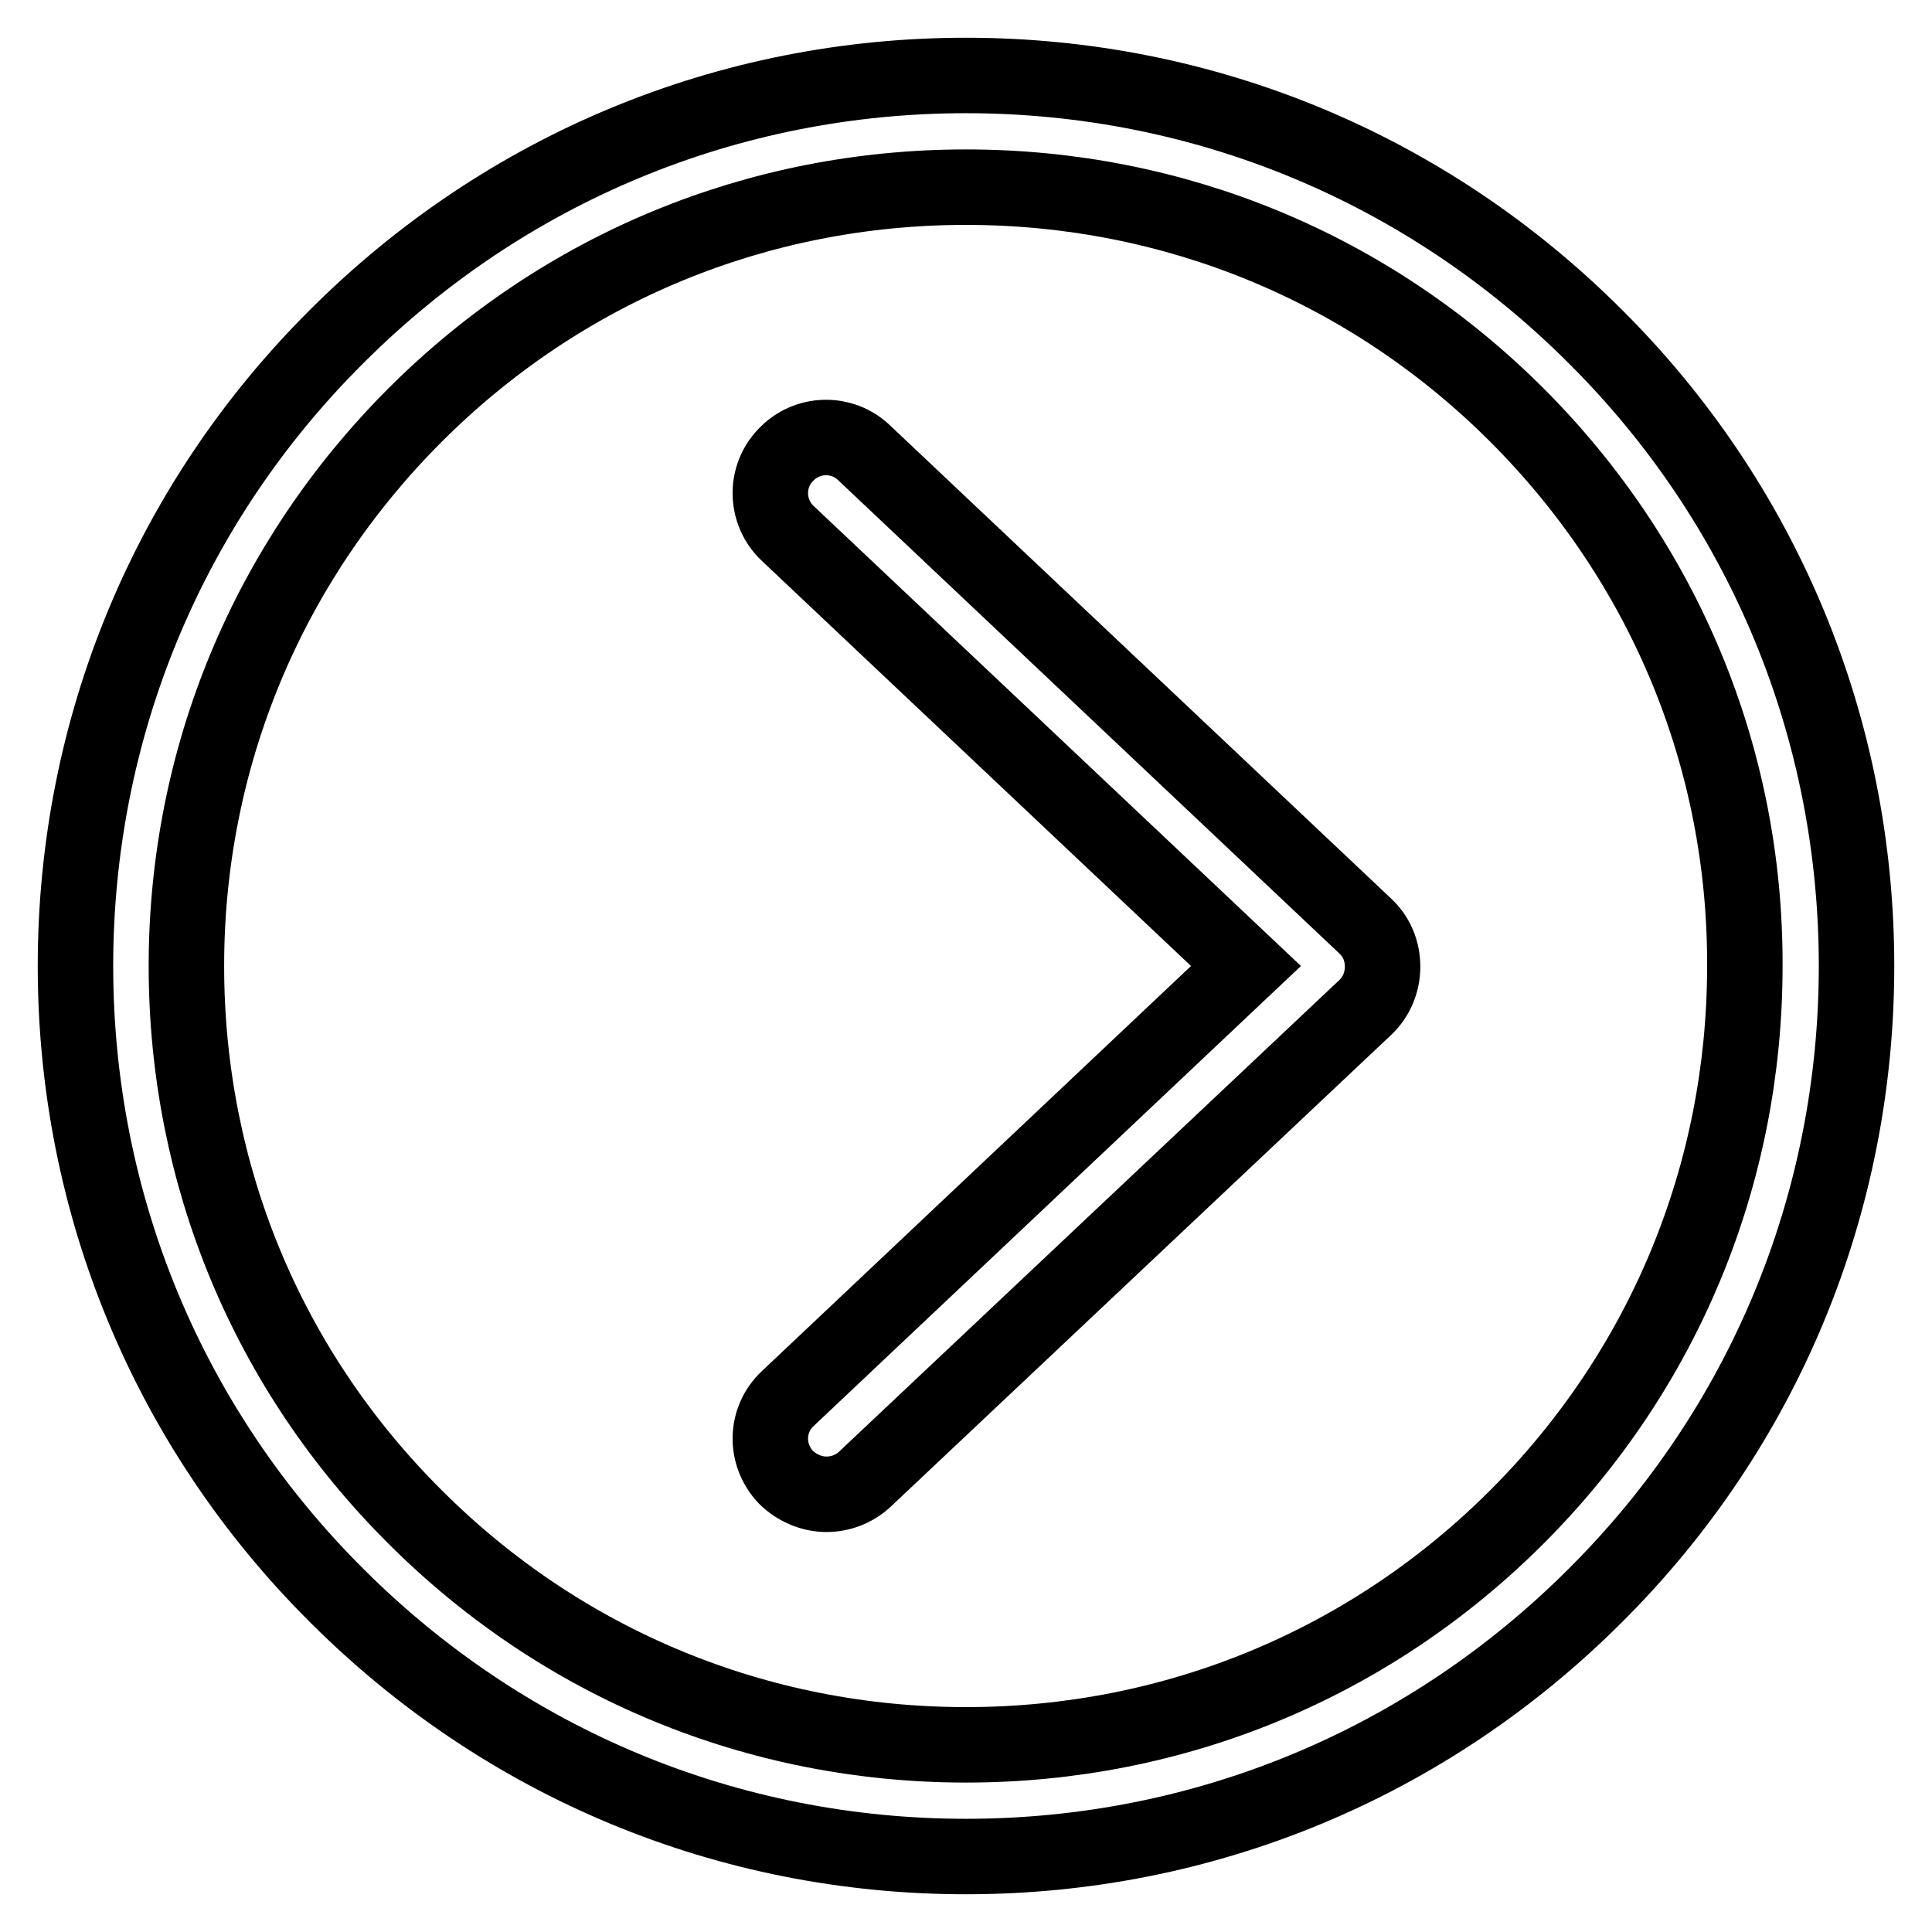
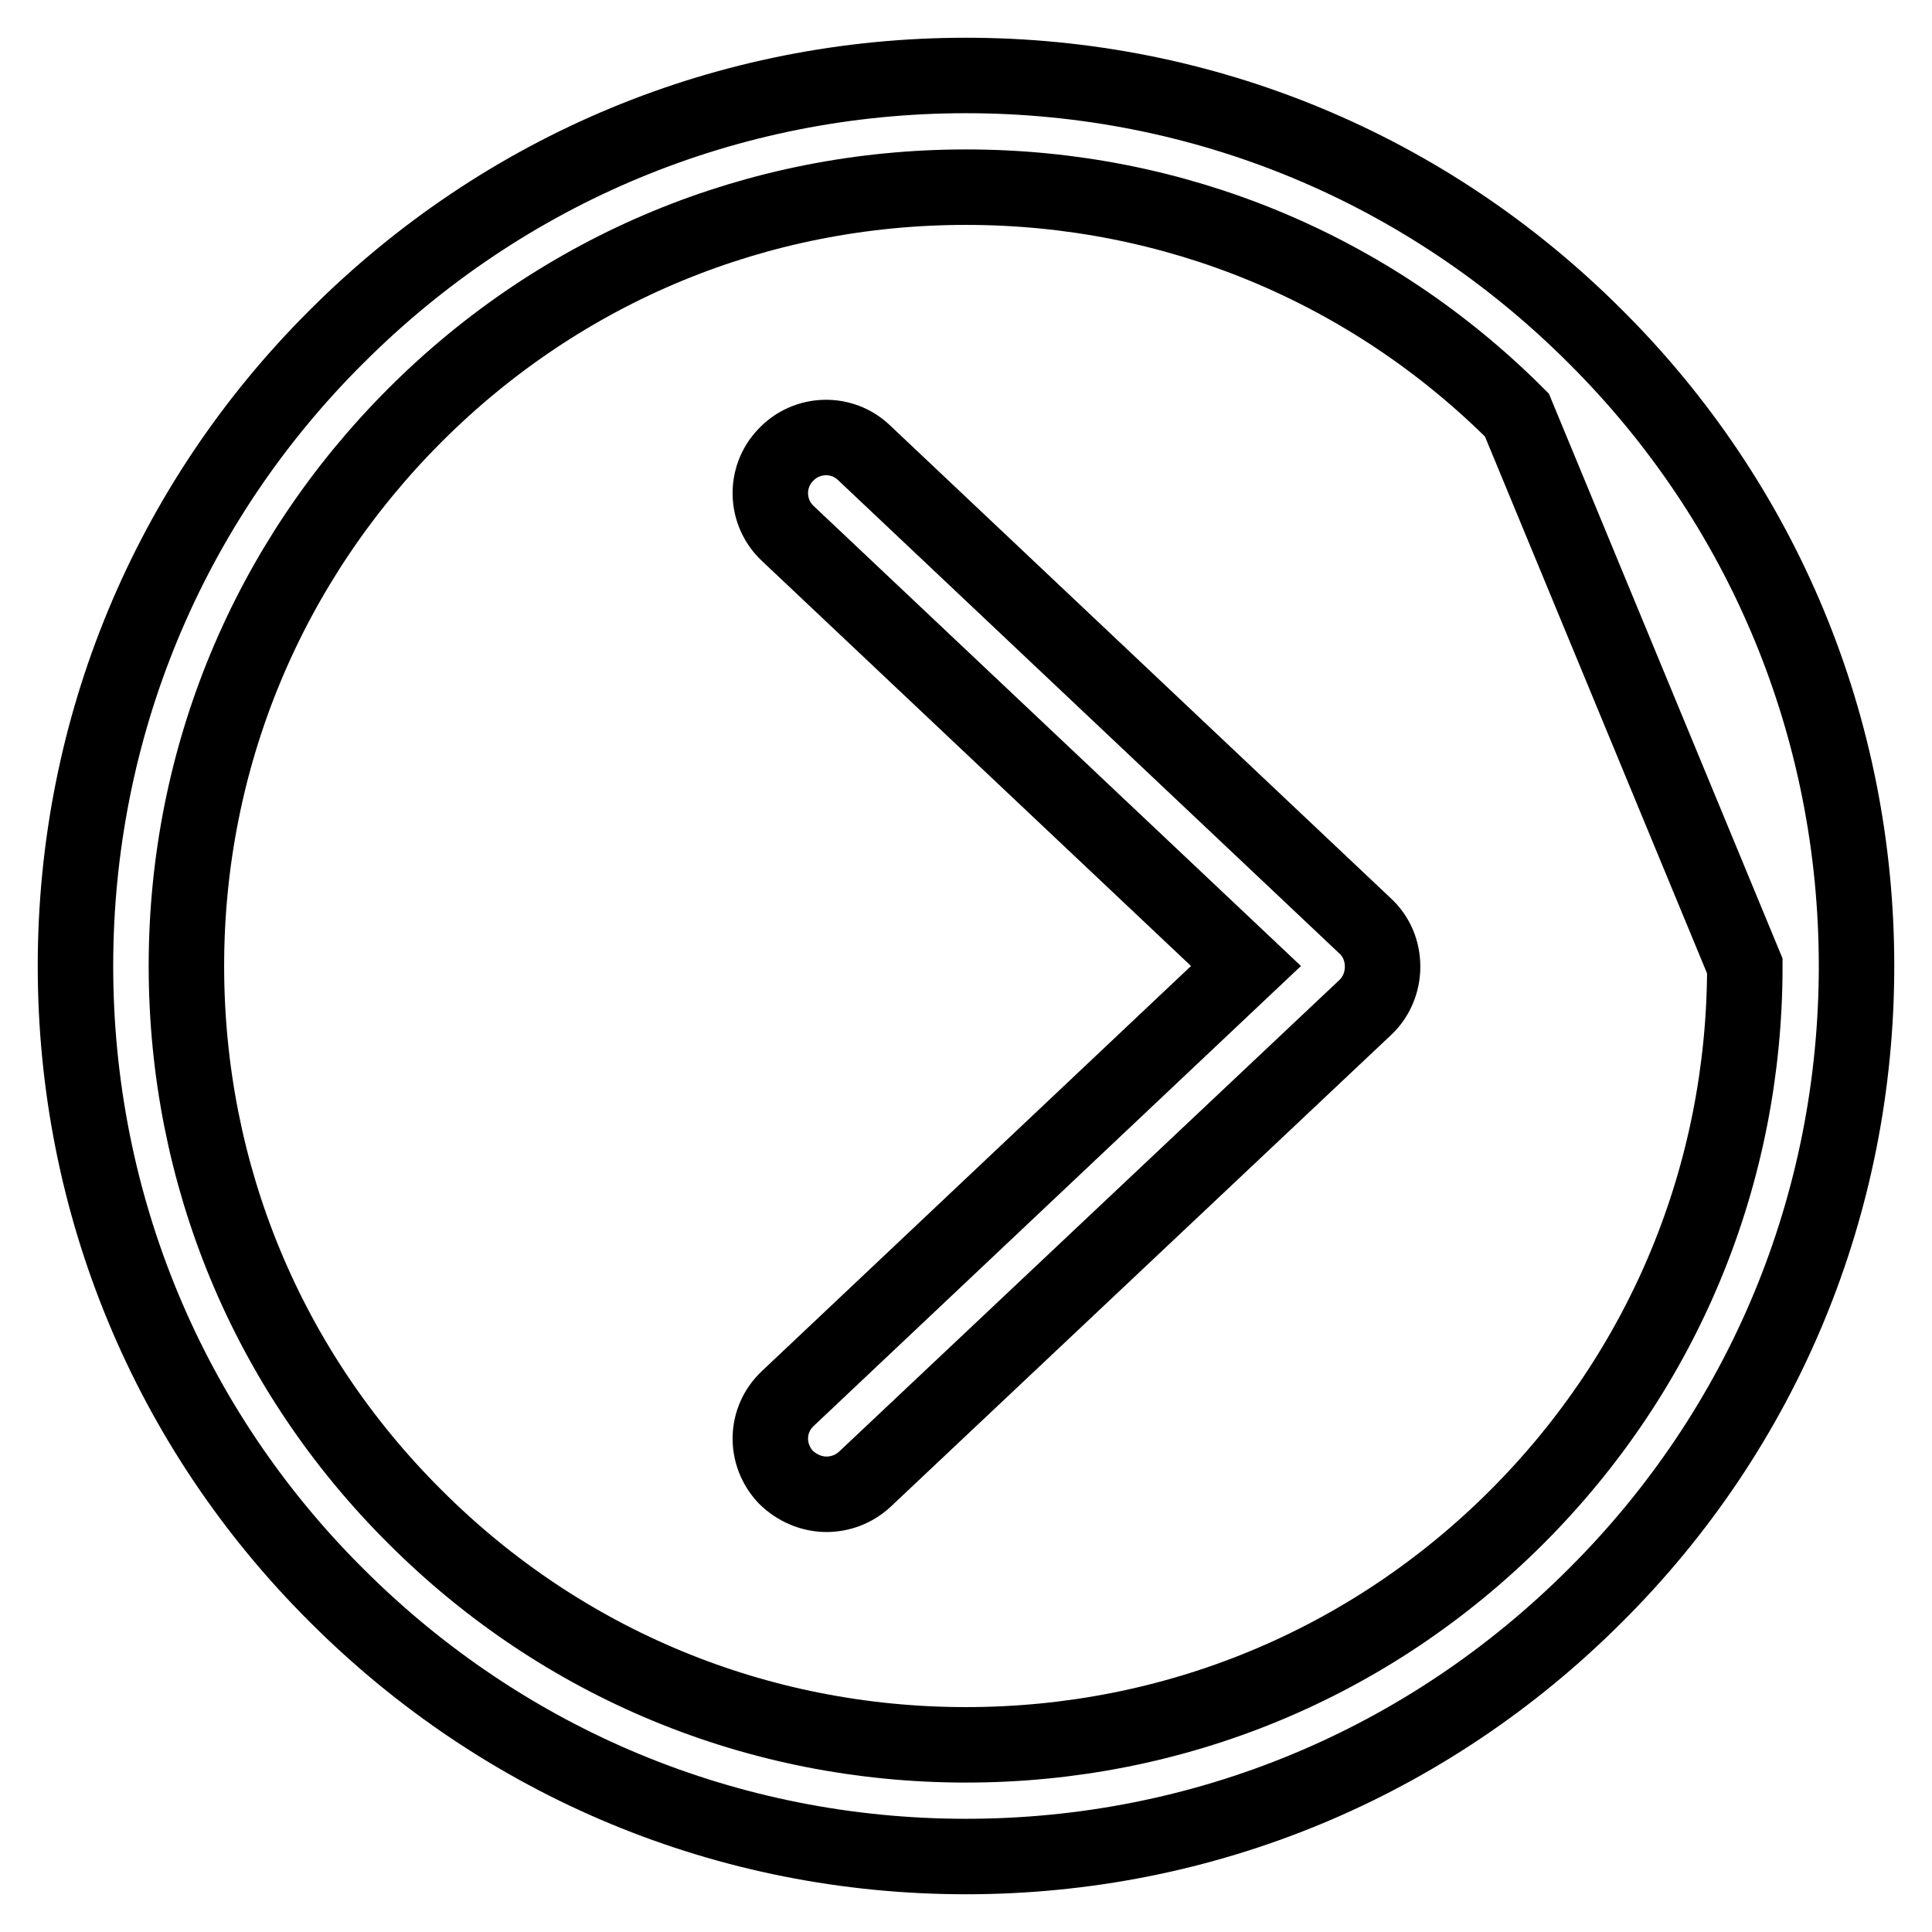
<svg xmlns="http://www.w3.org/2000/svg" version="1.1" x="0px" y="0px" viewBox="0 0 256 256" enable-background="new 0 0 256 256" xml:space="preserve">
  <g>
-     <path stroke-width="10" fill-opacity="0" stroke="#000000" d="M211.4,211.4C189.1,233.7,159.5,246,128,246c-31.5,0-61.1-12.3-83.4-34.6C22.3,189.2,10,159.5,10,128 s12.3-61.2,34.6-83.4C66.9,22.3,96.5,10,128,10c31.5,0,61.1,12.3,83.4,34.6C233.7,66.8,246,96.5,246,128 C246,159.5,233.7,189.2,211.4,211.4z M201,55c-19.5-19.5-45.4-30.2-73-30.2c-27.6,0-53.5,10.7-73,30.2 c-19.5,19.5-30.3,45.4-30.3,73c0,27.6,10.7,53.5,30.3,73c19.5,19.5,45.4,30.2,73,30.2c27.6,0,53.5-10.7,73-30.2 c19.5-19.5,30.2-45.4,30.2-73C231.3,100.4,220.5,74.5,201,55z M114.6,196c-1.4,1.3-3.2,2-5.1,2c-1.9,0-3.9-0.8-5.4-2.3 c-2.8-3-2.7-7.6,0.3-10.4l60.7-57.3l-60.7-57.3c-3-2.8-3.1-7.5-0.3-10.4c2.8-3,7.5-3.1,10.4-0.3l66.4,62.7c1.5,1.4,2.3,3.3,2.3,5.4 c0,2-0.8,4-2.3,5.4L114.6,196z" />
+     <path stroke-width="10" fill-opacity="0" stroke="#000000" d="M211.4,211.4C189.1,233.7,159.5,246,128,246c-31.5,0-61.1-12.3-83.4-34.6C22.3,189.2,10,159.5,10,128 s12.3-61.2,34.6-83.4C66.9,22.3,96.5,10,128,10c31.5,0,61.1,12.3,83.4,34.6C233.7,66.8,246,96.5,246,128 C246,159.5,233.7,189.2,211.4,211.4z M201,55c-19.5-19.5-45.4-30.2-73-30.2c-27.6,0-53.5,10.7-73,30.2 c-19.5,19.5-30.3,45.4-30.3,73c0,27.6,10.7,53.5,30.3,73c19.5,19.5,45.4,30.2,73,30.2c27.6,0,53.5-10.7,73-30.2 c19.5-19.5,30.2-45.4,30.2-73z M114.6,196c-1.4,1.3-3.2,2-5.1,2c-1.9,0-3.9-0.8-5.4-2.3 c-2.8-3-2.7-7.6,0.3-10.4l60.7-57.3l-60.7-57.3c-3-2.8-3.1-7.5-0.3-10.4c2.8-3,7.5-3.1,10.4-0.3l66.4,62.7c1.5,1.4,2.3,3.3,2.3,5.4 c0,2-0.8,4-2.3,5.4L114.6,196z" />
  </g>
</svg>